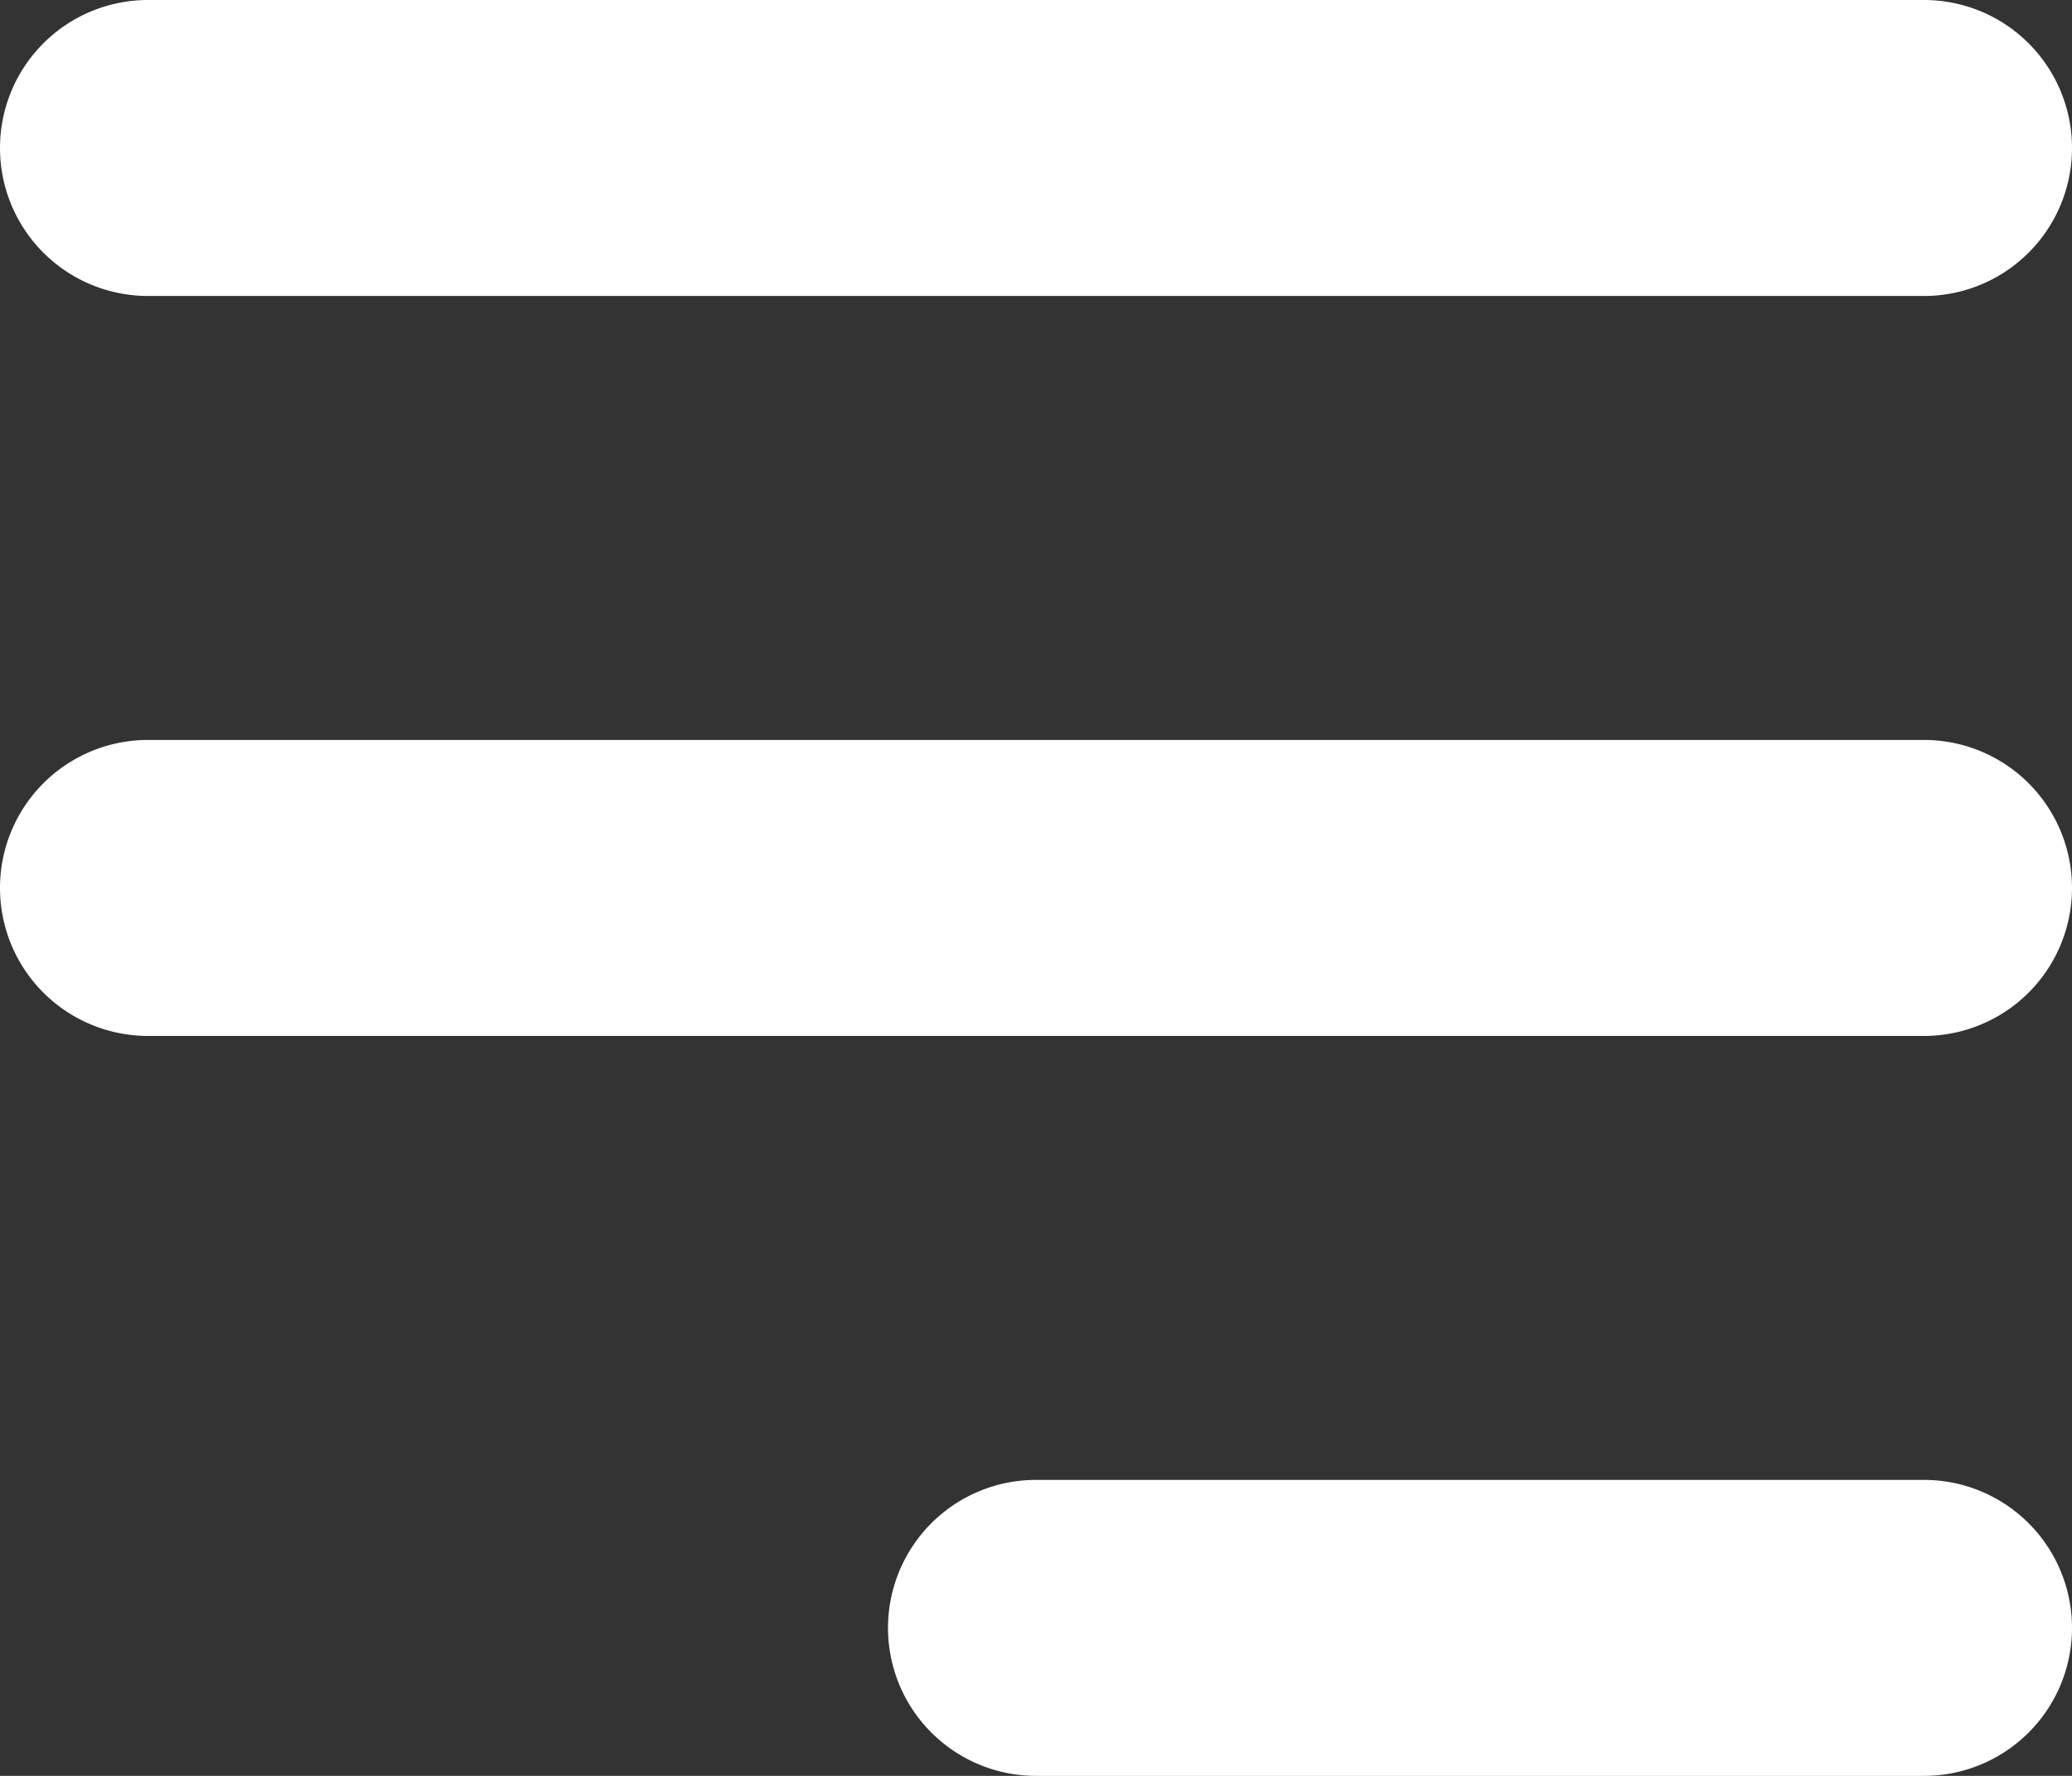
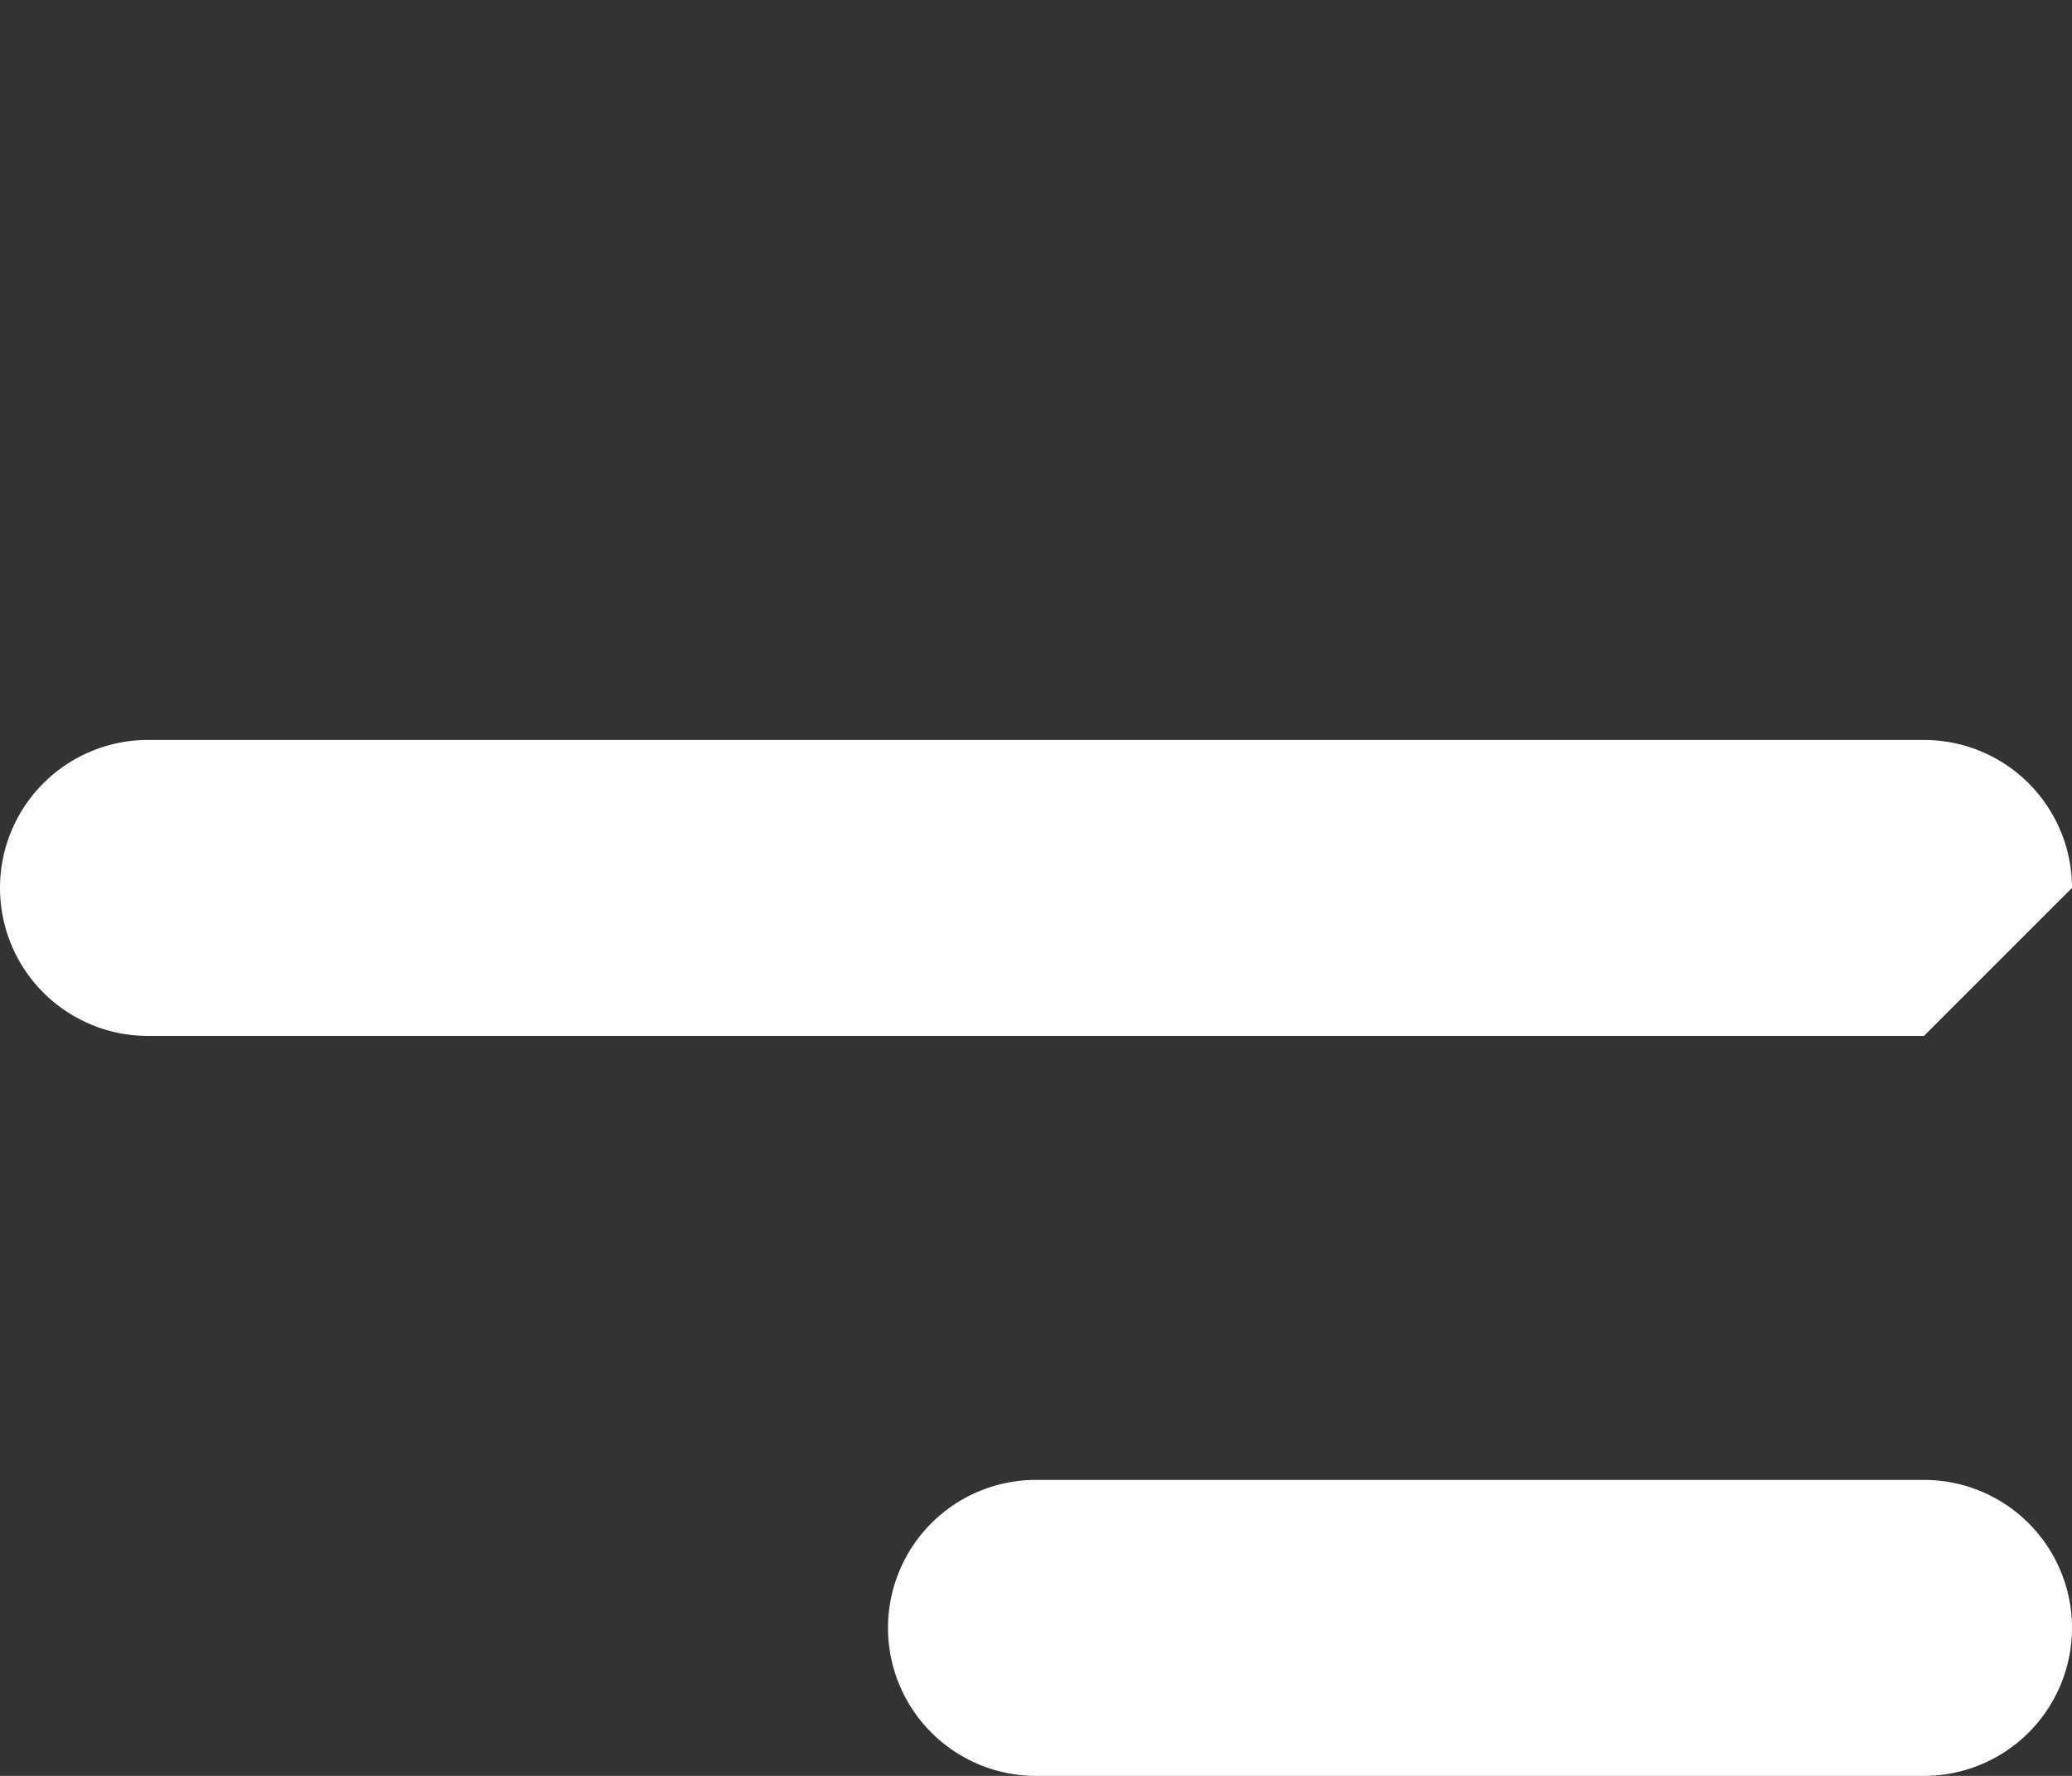
<svg xmlns="http://www.w3.org/2000/svg" id="_7122483_alt_menu_icon" data-name="7122483_alt_menu_icon" width="14" height="12" viewBox="0 0 14 12">
  <rect x="0" y="0" width="14" height="12" fill="#333333" stroke="none" />
-   <path id="Path_309" data-name="Path 309" d="M17,5a1,1,0,0,0-1-1H4A1,1,0,0,0,4,6H16A1,1,0,0,0,17,5Z" transform="translate(-3 -4)" fill="#fff" fill-rule="evenodd" />
-   <path id="Path_310" data-name="Path 310" d="M17,10a1,1,0,0,0-1-1H4a1,1,0,0,0,0,2H16A1,1,0,0,0,17,10Z" transform="translate(-3 -4)" fill="#fff" fill-rule="evenodd" />
+   <path id="Path_310" data-name="Path 310" d="M17,10a1,1,0,0,0-1-1H4a1,1,0,0,0,0,2H16Z" transform="translate(-3 -4)" fill="#fff" fill-rule="evenodd" />
  <path id="Path_311" data-name="Path 311" d="M11,15a1,1,0,0,0-1-1H4a1,1,0,0,0,0,2h6A1,1,0,0,0,11,15Z" transform="translate(3 -4)" fill="#fff" fill-rule="evenodd" />
</svg>